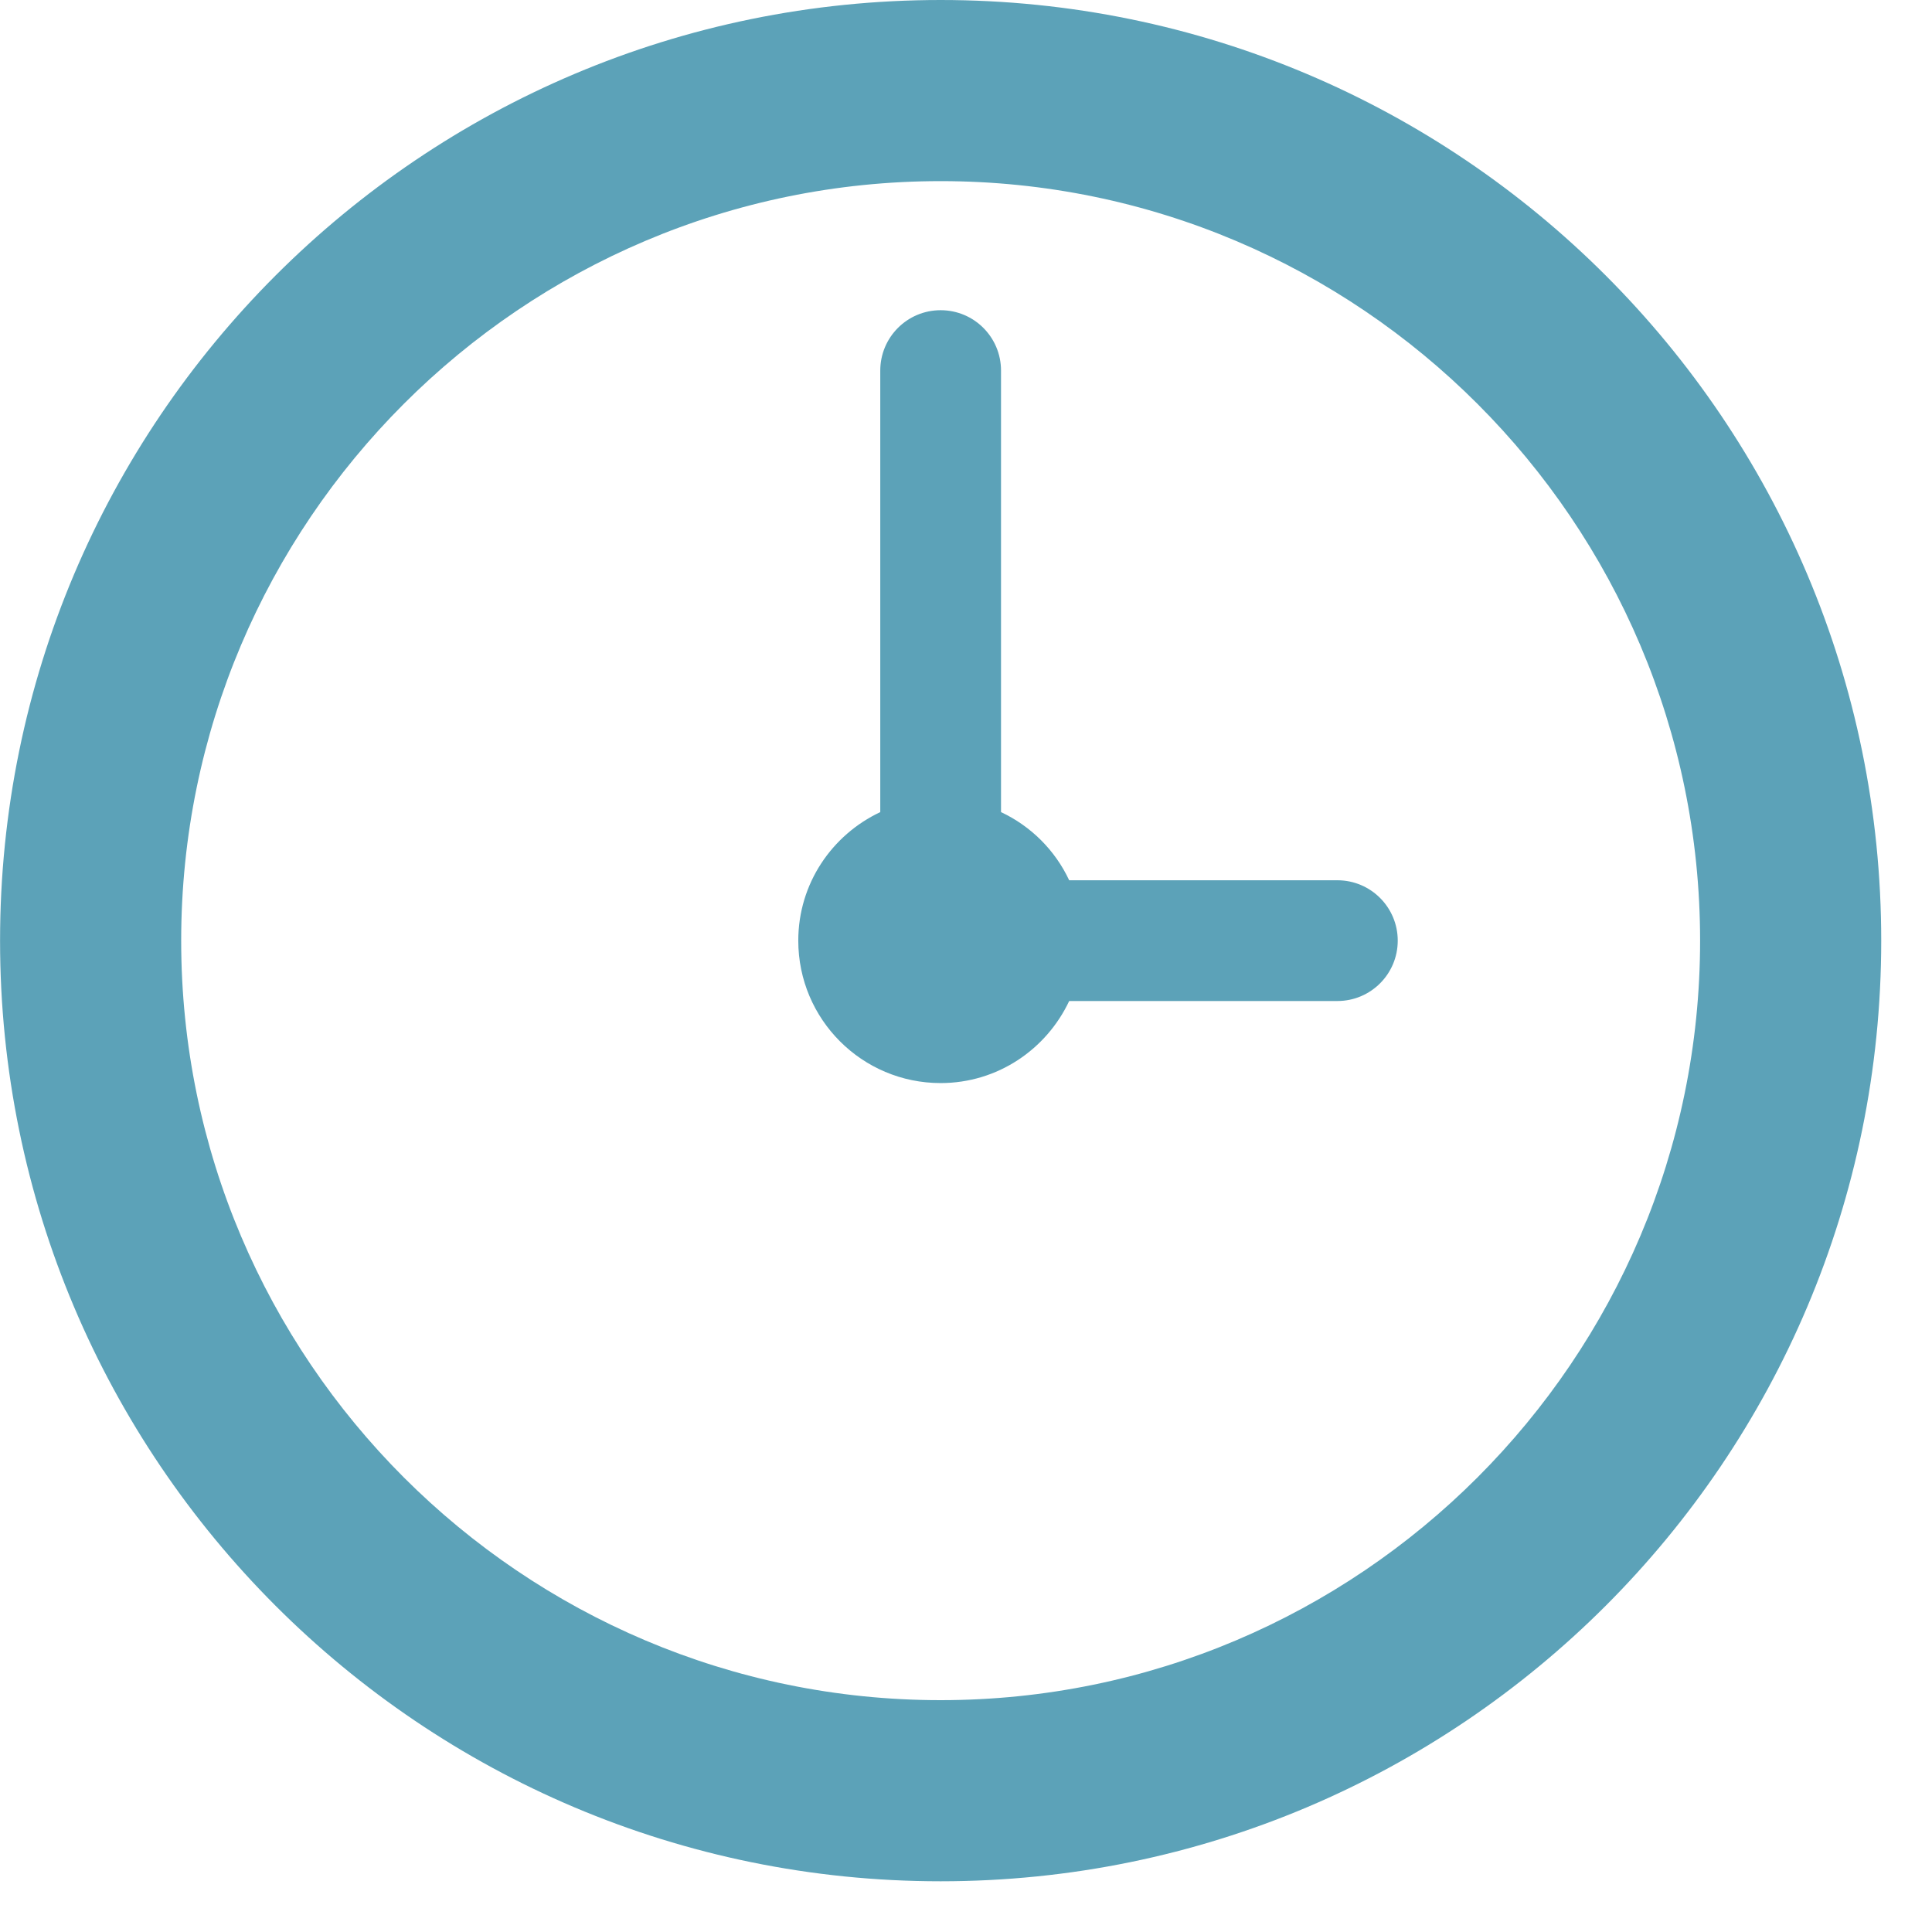
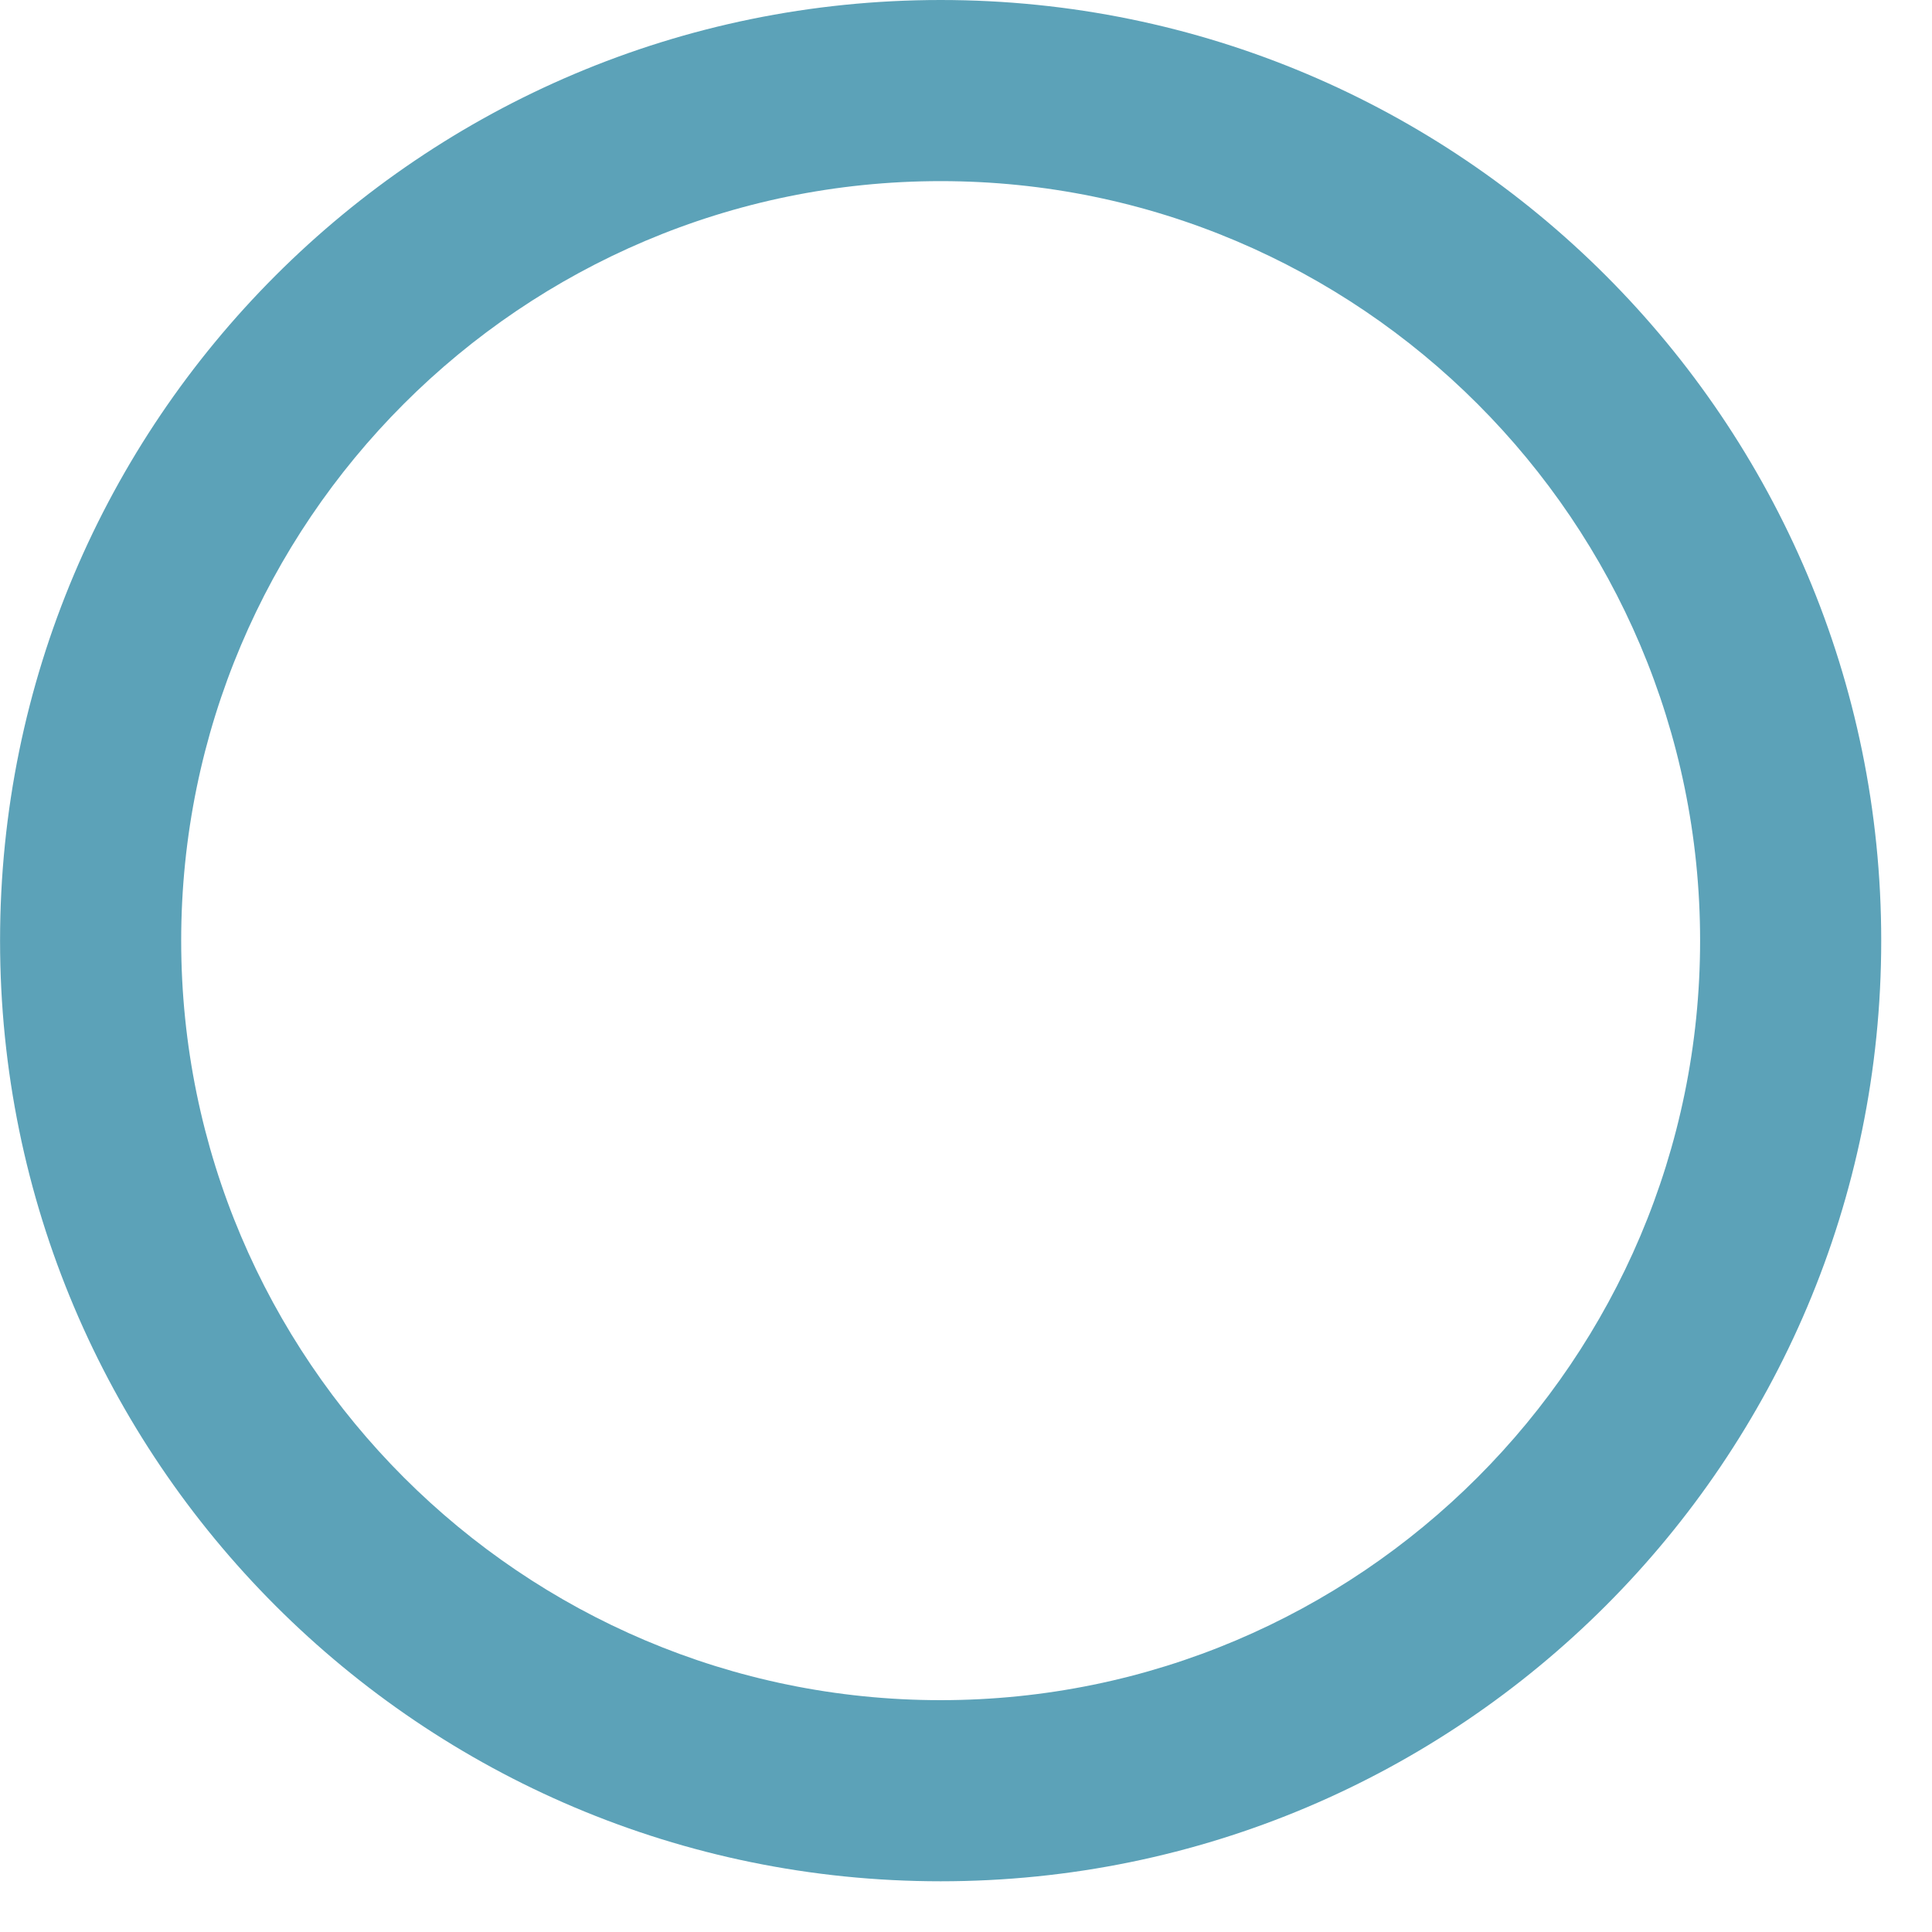
<svg xmlns="http://www.w3.org/2000/svg" width="32" height="32" viewBox="0 0 32 32" fill="none">
  <g clip-path="url(#clip0_0_1)">
    <path d="M15.58 0C6.976 0 0.001 6.976 0.001 15.58C0.001 24.184 6.976 31.16 15.58 31.16C24.184 31.16 31.159 24.183 31.159 15.58C31.159 6.976 24.185 0 15.58 0ZM15.58 28.16C8.643 28.16 3.001 22.517 3.001 15.58C3.001 8.643 8.643 3 15.58 3C22.517 3 28.159 8.643 28.159 15.58C28.159 22.518 22.517 28.16 15.58 28.16Z" fill="#5CA2B8" />
-     <path d="M22.151 14.58H17.709C17.476 14.083 17.076 13.684 16.58 13.451V6.138C16.58 5.586 16.134 5.138 15.58 5.138C15.027 5.138 14.58 5.586 14.58 6.138V13.451C13.779 13.828 13.222 14.636 13.222 15.58C13.222 16.883 14.278 17.939 15.58 17.939C16.524 17.939 17.332 17.38 17.709 16.58H22.151C22.704 16.58 23.151 16.132 23.151 15.58C23.151 15.028 22.704 14.58 22.151 14.58Z" fill="#5CA2B8" />
  </g>
  <defs>
    <clipPath id="clip0_0_1">
      <rect width="32" height="32" fill="white" />
    </clipPath>
  </defs>
</svg>